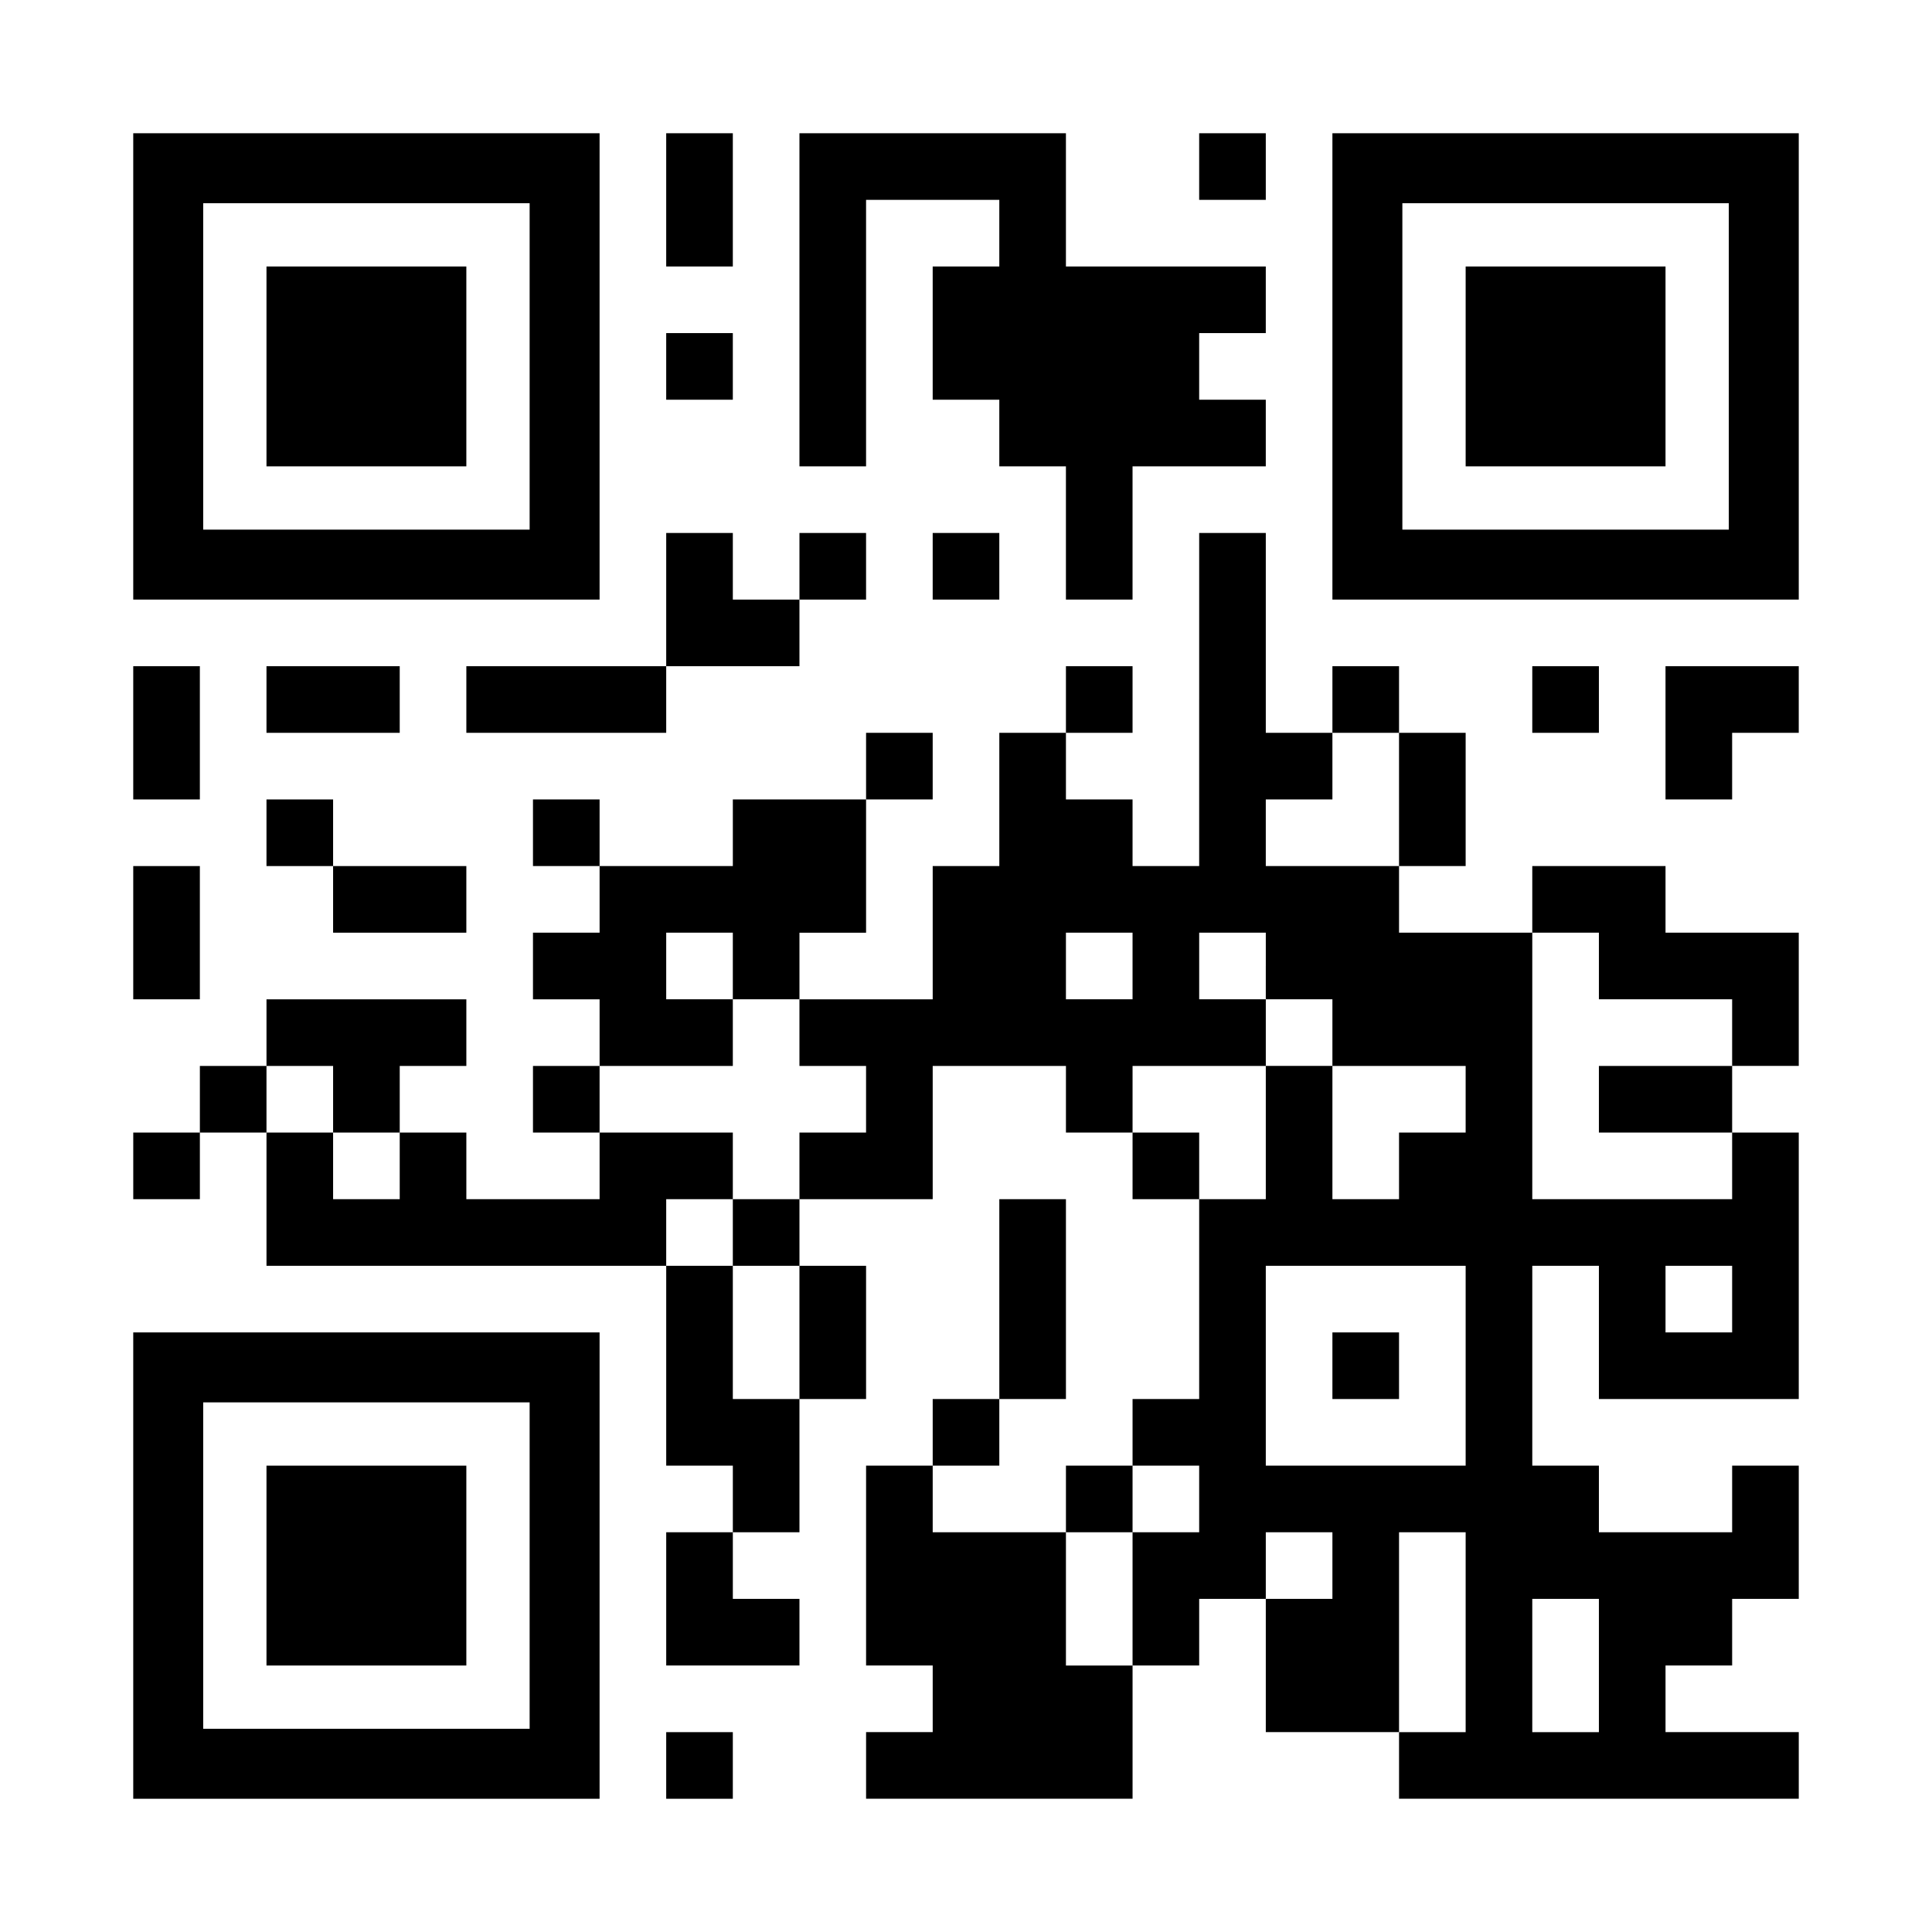
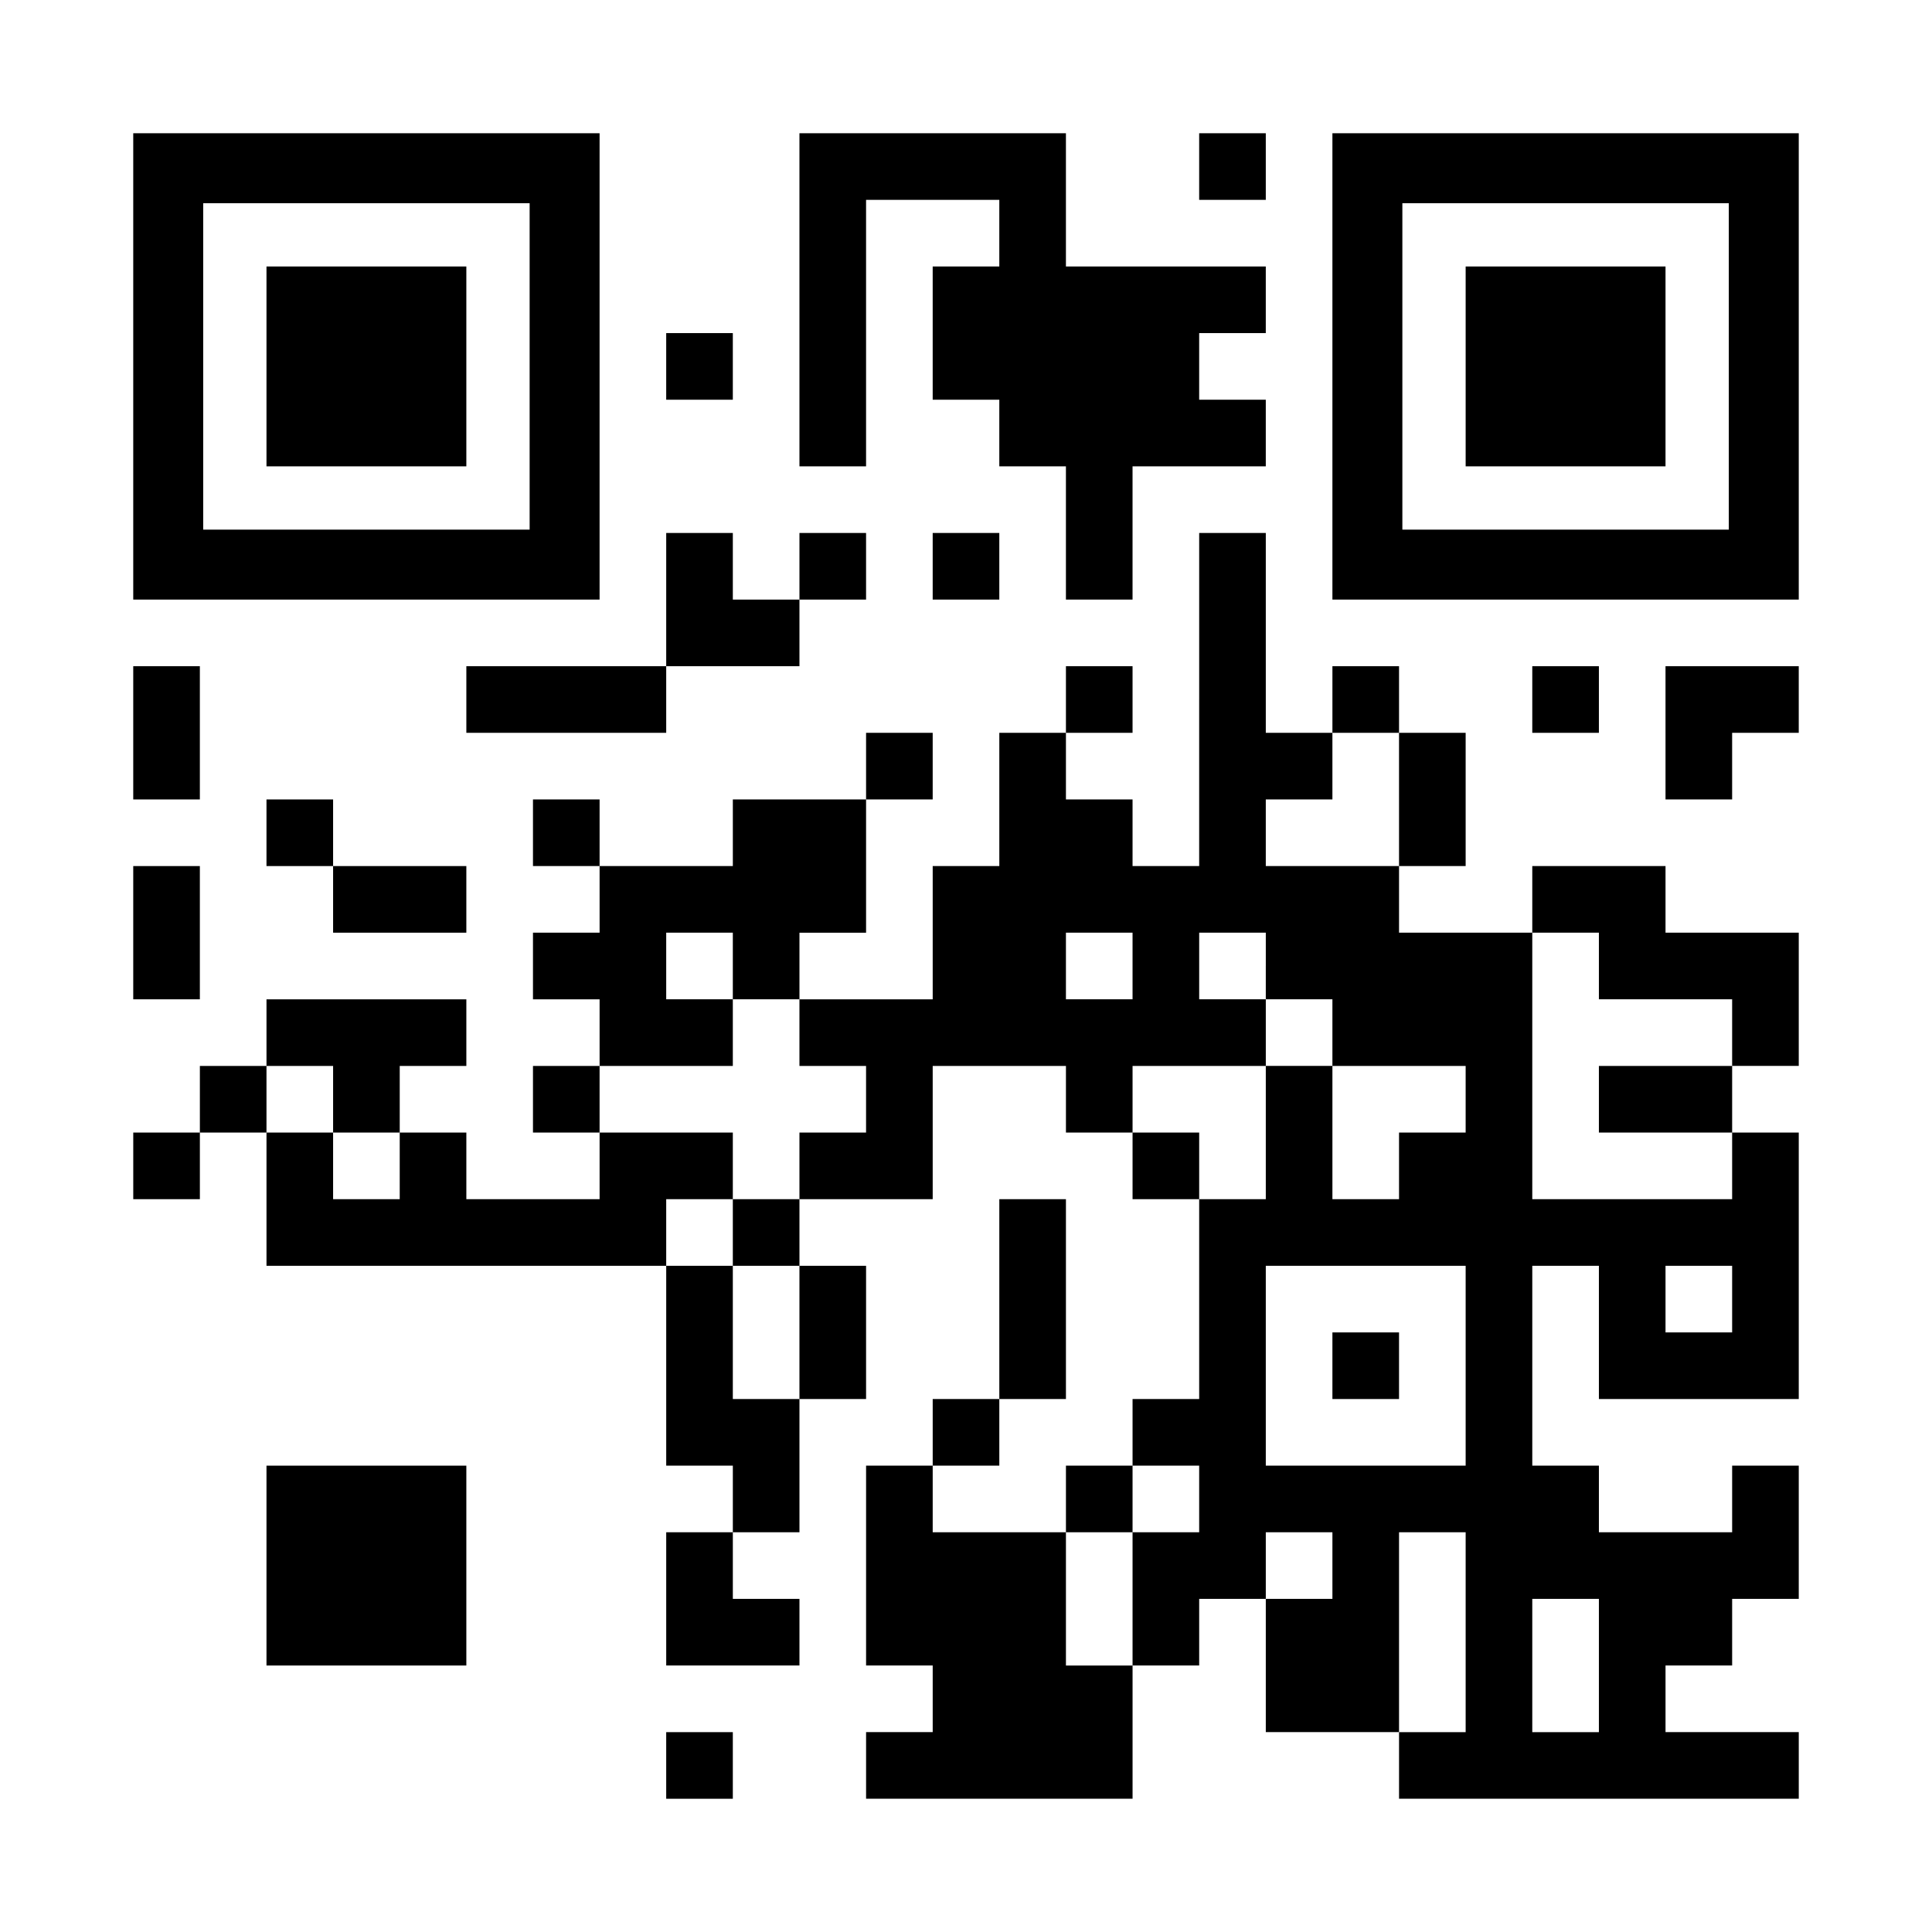
<svg xmlns="http://www.w3.org/2000/svg" version="1.0" width="1160px" height="1160px" viewBox="0 0 1160 1160" preserveAspectRatio="xMidYMid meet">
  <g transform="translate(0,1160) scale(0.1,-0.1)" fill="#000000" stroke="none">
    <path d="M800 9400 l0 -1400 1400 0 1400 0 0 1400 0 1400 -1400 0 -1400 0 0 -1400z m2380 0 l0 -980 -980 0 -980 0 0 980 0 980 980 0 980 0 0 -980z" />
    <path d="M1600 9400 l0 -600 600 0 600 0 0 600 0 600 -600 0 -600 0 0 -600z" />
-     <path d="M4000 10400 l0 -400 200 0 200 0 0 400 0 400 -200 0 -200 0 0 -400z" />
    <path d="M4800 9800 l0 -1000 200 0 200 0 0 800 0 800 400 0 400 0 0 -200 0 -200 -200 0 -200 0 0 -400 0 -400 200 0 200 0 0 -200 0 -200 200 0 200 0 0 -400 0 -400 200 0 200 0 0 400 0 400 400 0 400 0 0 200 0 200 -200 0 -200 0 0 200 0 200 200 0 200 0 0 200 0 200 -600 0 -600 0 0 400 0 400 -800 0 -800 0 0 -1000z" />
    <path d="M7200 10600 l0 -200 200 0 200 0 0 200 0 200 -200 0 -200 0 0 -200z" />
    <path d="M8000 9400 l0 -1400 1400 0 1400 0 0 1400 0 1400 -1400 0 -1400 0 0 -1400z m2380 0 l0 -980 -980 0 -980 0 0 980 0 980 980 0 980 0 0 -980z" />
    <path d="M8800 9400 l0 -600 600 0 600 0 0 600 0 600 -600 0 -600 0 0 -600z" />
    <path d="M4000 9400 l0 -200 200 0 200 0 0 200 0 200 -200 0 -200 0 0 -200z" />
    <path d="M4000 8000 l0 -400 -600 0 -600 0 0 -200 0 -200 600 0 600 0 0 200 0 200 400 0 400 0 0 200 0 200 200 0 200 0 0 200 0 200 -200 0 -200 0 0 -200 0 -200 -200 0 -200 0 0 200 0 200 -200 0 -200 0 0 -400z" />
    <path d="M5600 8200 l0 -200 200 0 200 0 0 200 0 200 -200 0 -200 0 0 -200z" />
    <path d="M7200 7400 l0 -1000 -200 0 -200 0 0 200 0 200 -200 0 -200 0 0 200 0 200 200 0 200 0 0 200 0 200 -200 0 -200 0 0 -200 0 -200 -200 0 -200 0 0 -400 0 -400 -200 0 -200 0 0 -400 0 -400 -400 0 -400 0 0 200 0 200 200 0 200 0 0 400 0 400 200 0 200 0 0 200 0 200 -200 0 -200 0 0 -200 0 -200 -400 0 -400 0 0 -200 0 -200 -400 0 -400 0 0 200 0 200 -200 0 -200 0 0 -200 0 -200 200 0 200 0 0 -200 0 -200 -200 0 -200 0 0 -200 0 -200 200 0 200 0 0 -200 0 -200 -200 0 -200 0 0 -200 0 -200 200 0 200 0 0 -200 0 -200 -400 0 -400 0 0 200 0 200 -200 0 -200 0 0 200 0 200 200 0 200 0 0 200 0 200 -600 0 -600 0 0 -200 0 -200 -200 0 -200 0 0 -200 0 -200 -200 0 -200 0 0 -200 0 -200 200 0 200 0 0 200 0 200 200 0 200 0 0 -400 0 -400 1200 0 1200 0 0 -600 0 -600 200 0 200 0 0 -200 0 -200 -200 0 -200 0 0 -400 0 -400 400 0 400 0 0 200 0 200 -200 0 -200 0 0 200 0 200 200 0 200 0 0 400 0 400 200 0 200 0 0 400 0 400 -200 0 -200 0 0 200 0 200 400 0 400 0 0 400 0 400 400 0 400 0 0 -200 0 -200 200 0 200 0 0 -200 0 -200 200 0 200 0 0 -600 0 -600 -200 0 -200 0 0 -200 0 -200 -200 0 -200 0 0 -200 0 -200 -400 0 -400 0 0 200 0 200 200 0 200 0 0 200 0 200 200 0 200 0 0 600 0 600 -200 0 -200 0 0 -600 0 -600 -200 0 -200 0 0 -200 0 -200 -200 0 -200 0 0 -600 0 -600 200 0 200 0 0 -200 0 -200 -200 0 -200 0 0 -200 0 -200 800 0 800 0 0 400 0 400 200 0 200 0 0 200 0 200 200 0 200 0 0 -400 0 -400 400 0 400 0 0 -200 0 -200 1200 0 1200 0 0 200 0 200 -400 0 -400 0 0 200 0 200 200 0 200 0 0 200 0 200 200 0 200 0 0 400 0 400 -200 0 -200 0 0 -200 0 -200 -400 0 -400 0 0 200 0 200 -200 0 -200 0 0 600 0 600 200 0 200 0 0 -400 0 -400 600 0 600 0 0 800 0 800 -200 0 -200 0 0 200 0 200 200 0 200 0 0 400 0 400 -400 0 -400 0 0 200 0 200 -400 0 -400 0 0 -200 0 -200 -400 0 -400 0 0 200 0 200 200 0 200 0 0 400 0 400 -200 0 -200 0 0 200 0 200 -200 0 -200 0 0 -200 0 -200 -200 0 -200 0 0 600 0 600 -200 0 -200 0 0 -1000z m1200 -600 l0 -400 -400 0 -400 0 0 200 0 200 200 0 200 0 0 200 0 200 200 0 200 0 0 -400z m-4000 -1000 l0 -200 200 0 200 0 0 -200 0 -200 200 0 200 0 0 -200 0 -200 -200 0 -200 0 0 -200 0 -200 -200 0 -200 0 0 -200 0 -200 200 0 200 0 0 -400 0 -400 -200 0 -200 0 0 400 0 400 -200 0 -200 0 0 200 0 200 200 0 200 0 0 200 0 200 -400 0 -400 0 0 200 0 200 400 0 400 0 0 200 0 200 -200 0 -200 0 0 200 0 200 200 0 200 0 0 -200z m2400 0 l0 -200 -200 0 -200 0 0 200 0 200 200 0 200 0 0 -200z m800 0 l0 -200 200 0 200 0 0 -200 0 -200 400 0 400 0 0 -200 0 -200 -200 0 -200 0 0 -200 0 -200 -200 0 -200 0 0 400 0 400 -200 0 -200 0 0 -400 0 -400 -200 0 -200 0 0 200 0 200 -200 0 -200 0 0 200 0 200 400 0 400 0 0 200 0 200 -200 0 -200 0 0 200 0 200 200 0 200 0 0 -200z m2000 0 l0 -200 400 0 400 0 0 -200 0 -200 -400 0 -400 0 0 -200 0 -200 400 0 400 0 0 -200 0 -200 -600 0 -600 0 0 800 0 800 200 0 200 0 0 -200z m-7600 -800 l0 -200 200 0 200 0 0 -200 0 -200 -200 0 -200 0 0 200 0 200 -200 0 -200 0 0 200 0 200 200 0 200 0 0 -200z m6800 -1600 l0 -600 -600 0 -600 0 0 600 0 600 600 0 600 0 0 -600z m1600 400 l0 -200 -200 0 -200 0 0 200 0 200 200 0 200 0 0 -200z m-3200 -1200 l0 -200 -200 0 -200 0 0 -400 0 -400 -200 0 -200 0 0 400 0 400 200 0 200 0 0 200 0 200 200 0 200 0 0 -200z m800 -400 l0 -200 -200 0 -200 0 0 200 0 200 200 0 200 0 0 -200z m800 -400 l0 -600 -200 0 -200 0 0 600 0 600 200 0 200 0 0 -600z m800 -200 l0 -400 -200 0 -200 0 0 400 0 400 200 0 200 0 0 -400z" />
    <path d="M8000 3400 l0 -200 200 0 200 0 0 200 0 200 -200 0 -200 0 0 -200z" />
    <path d="M800 7200 l0 -400 200 0 200 0 0 400 0 400 -200 0 -200 0 0 -400z" />
-     <path d="M1600 7400 l0 -200 400 0 400 0 0 200 0 200 -400 0 -400 0 0 -200z" />
    <path d="M9200 7400 l0 -200 200 0 200 0 0 200 0 200 -200 0 -200 0 0 -200z" />
    <path d="M10000 7200 l0 -400 200 0 200 0 0 200 0 200 200 0 200 0 0 200 0 200 -400 0 -400 0 0 -400z" />
    <path d="M1600 6600 l0 -200 200 0 200 0 0 -200 0 -200 400 0 400 0 0 200 0 200 -400 0 -400 0 0 200 0 200 -200 0 -200 0 0 -200z" />
    <path d="M800 6000 l0 -400 200 0 200 0 0 400 0 400 -200 0 -200 0 0 -400z" />
-     <path d="M800 2200 l0 -1400 1400 0 1400 0 0 1400 0 1400 -1400 0 -1400 0 0 -1400z m2380 0 l0 -980 -980 0 -980 0 0 980 0 980 980 0 980 0 0 -980z" />
    <path d="M1600 2200 l0 -600 600 0 600 0 0 600 0 600 -600 0 -600 0 0 -600z" />
    <path d="M4000 1000 l0 -200 200 0 200 0 0 200 0 200 -200 0 -200 0 0 -200z" />
  </g>
</svg>